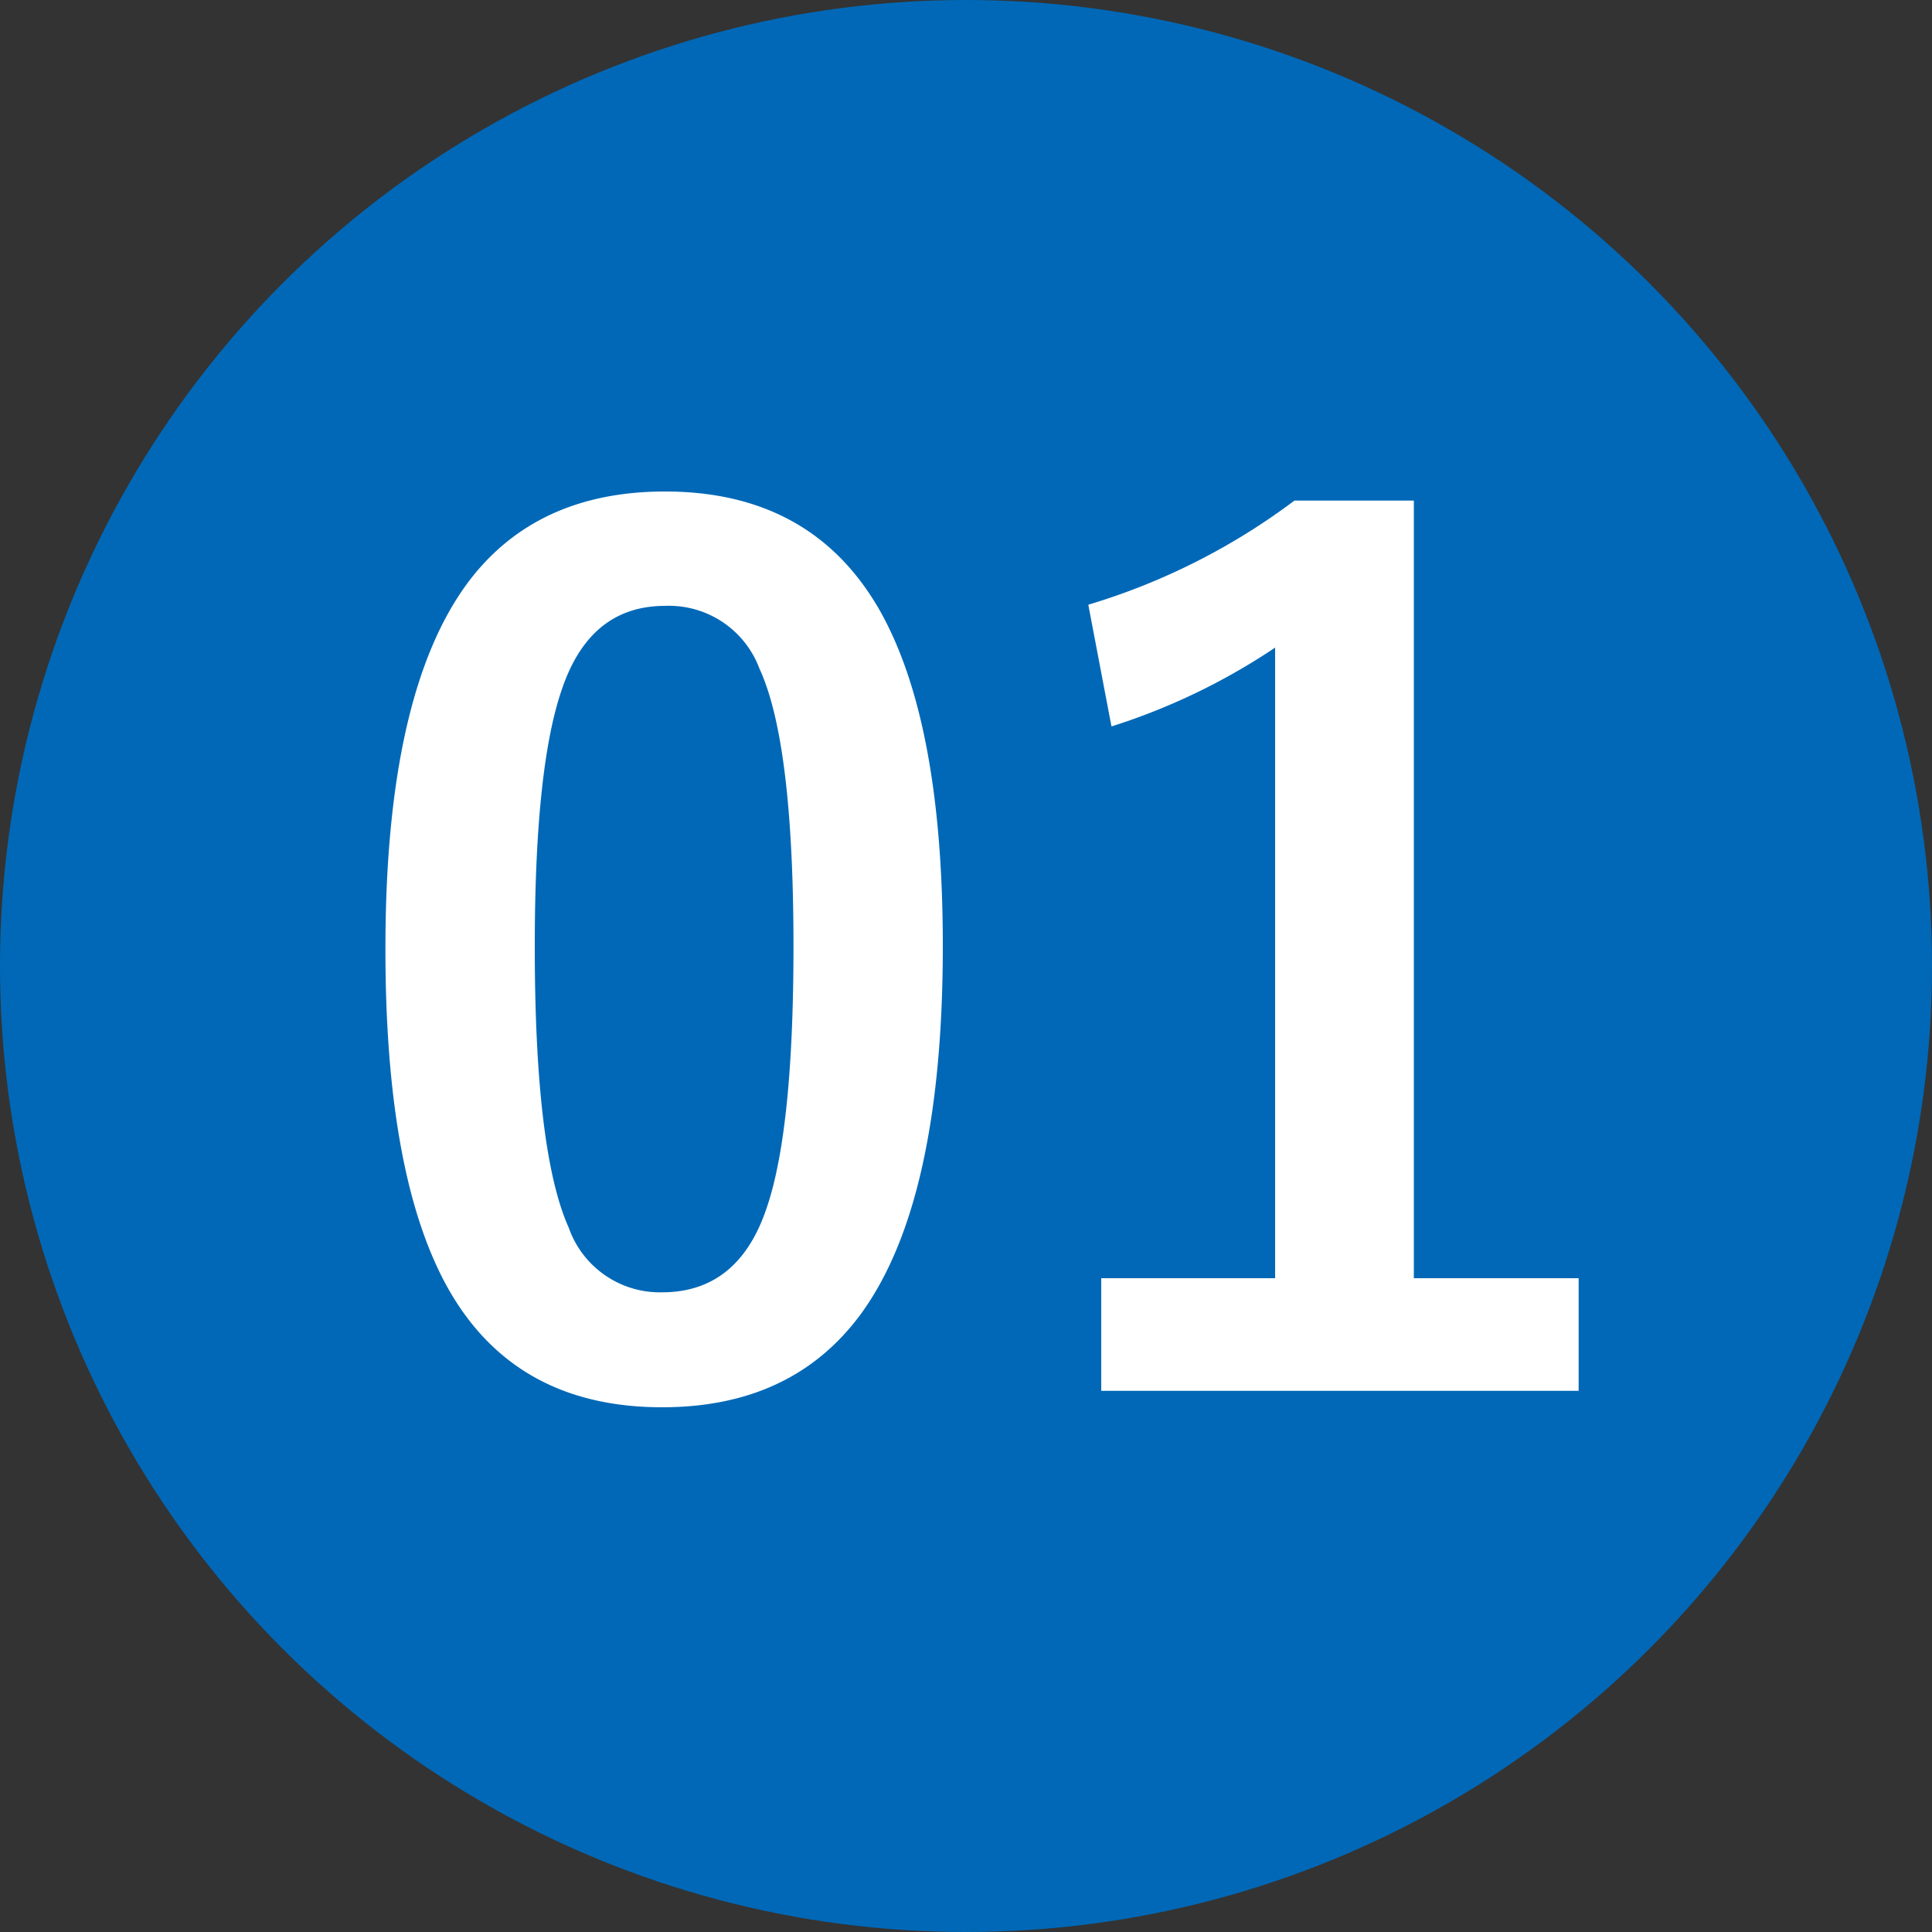
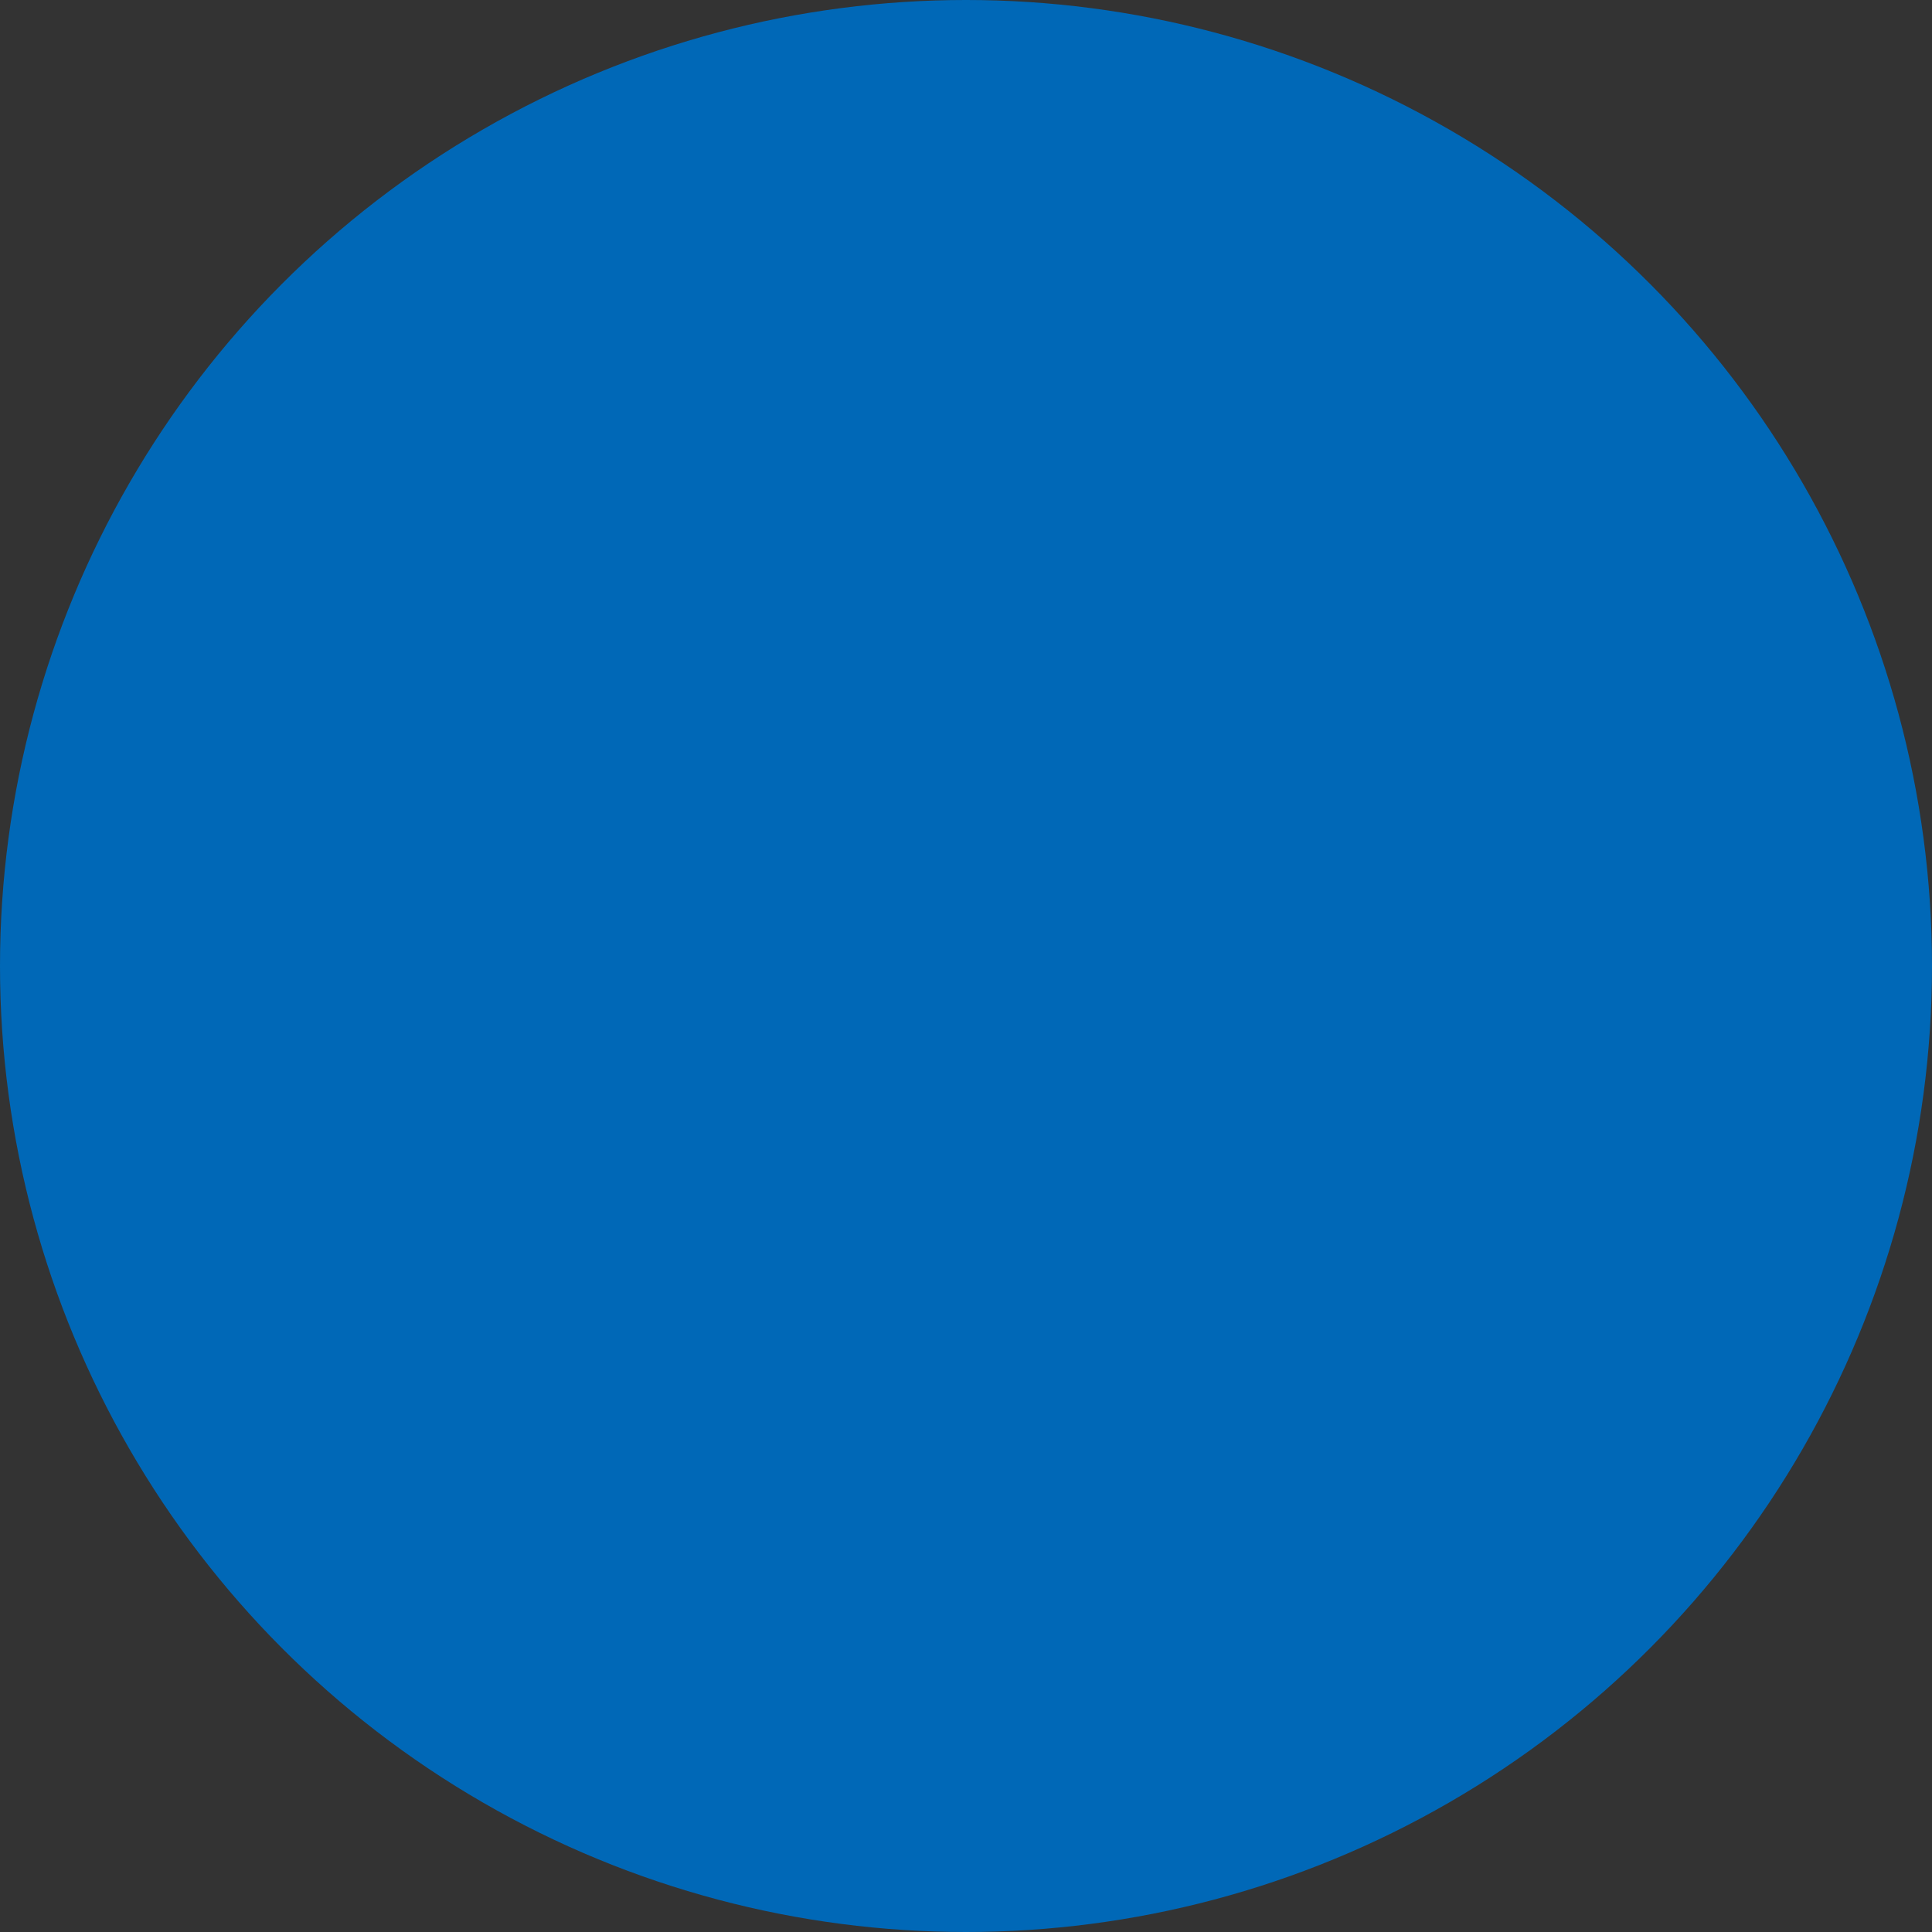
<svg xmlns="http://www.w3.org/2000/svg" viewBox="0 0 100 100">
  <rect x="0" y="0" width="100" height="100" fill="#333333" stroke="none" />
  <defs>
    <style>.cls-1{fill:#0068b7;}.cls-2{fill:#fff;}</style>
  </defs>
  <title>Asset 1</title>
  <g id="Layer_2" data-name="Layer 2">
    <g id="ヘッダー_フッター" data-name="ヘッダー・フッター">
      <circle class="cls-1" cx="50" cy="50" r="50" />
-       <path class="cls-2" d="M2110.42-3948.56q7.62,0,11.13,6.18,3.25,5.77,3.25,17.34,0,13.24-4.24,19.05c-2.37,3.22-5.79,4.83-10.29,4.83q-7.7,0-11.16-6.3-3.17-5.8-3.16-17.46,0-13.18,4.27-18.93Q2103.75-3948.56,2110.42-3948.56Zm0,5.92q-3.87,0-5.33,4.3-1.41,4.05-1.41,13.33,0,10.64,1.76,14.56a5,5,0,0,0,4.83,3.34q4,0,5.45-4.48,1.35-4.07,1.35-13.42,0-10.57-1.76-14.38A5,5,0,0,0,2110.42-3942.64Z" transform="translate(-2076 3974)" />
-       <path class="cls-2" d="M2149.18-3948.09v40.25h8.53v5.83H2133v-5.83h9v-32.64a33.12,33.12,0,0,1-8.47,4.08l-1.2-6.3a34,34,0,0,0,10.67-5.39Z" transform="translate(-2076 3974)" />
    </g>
  </g>
</svg>